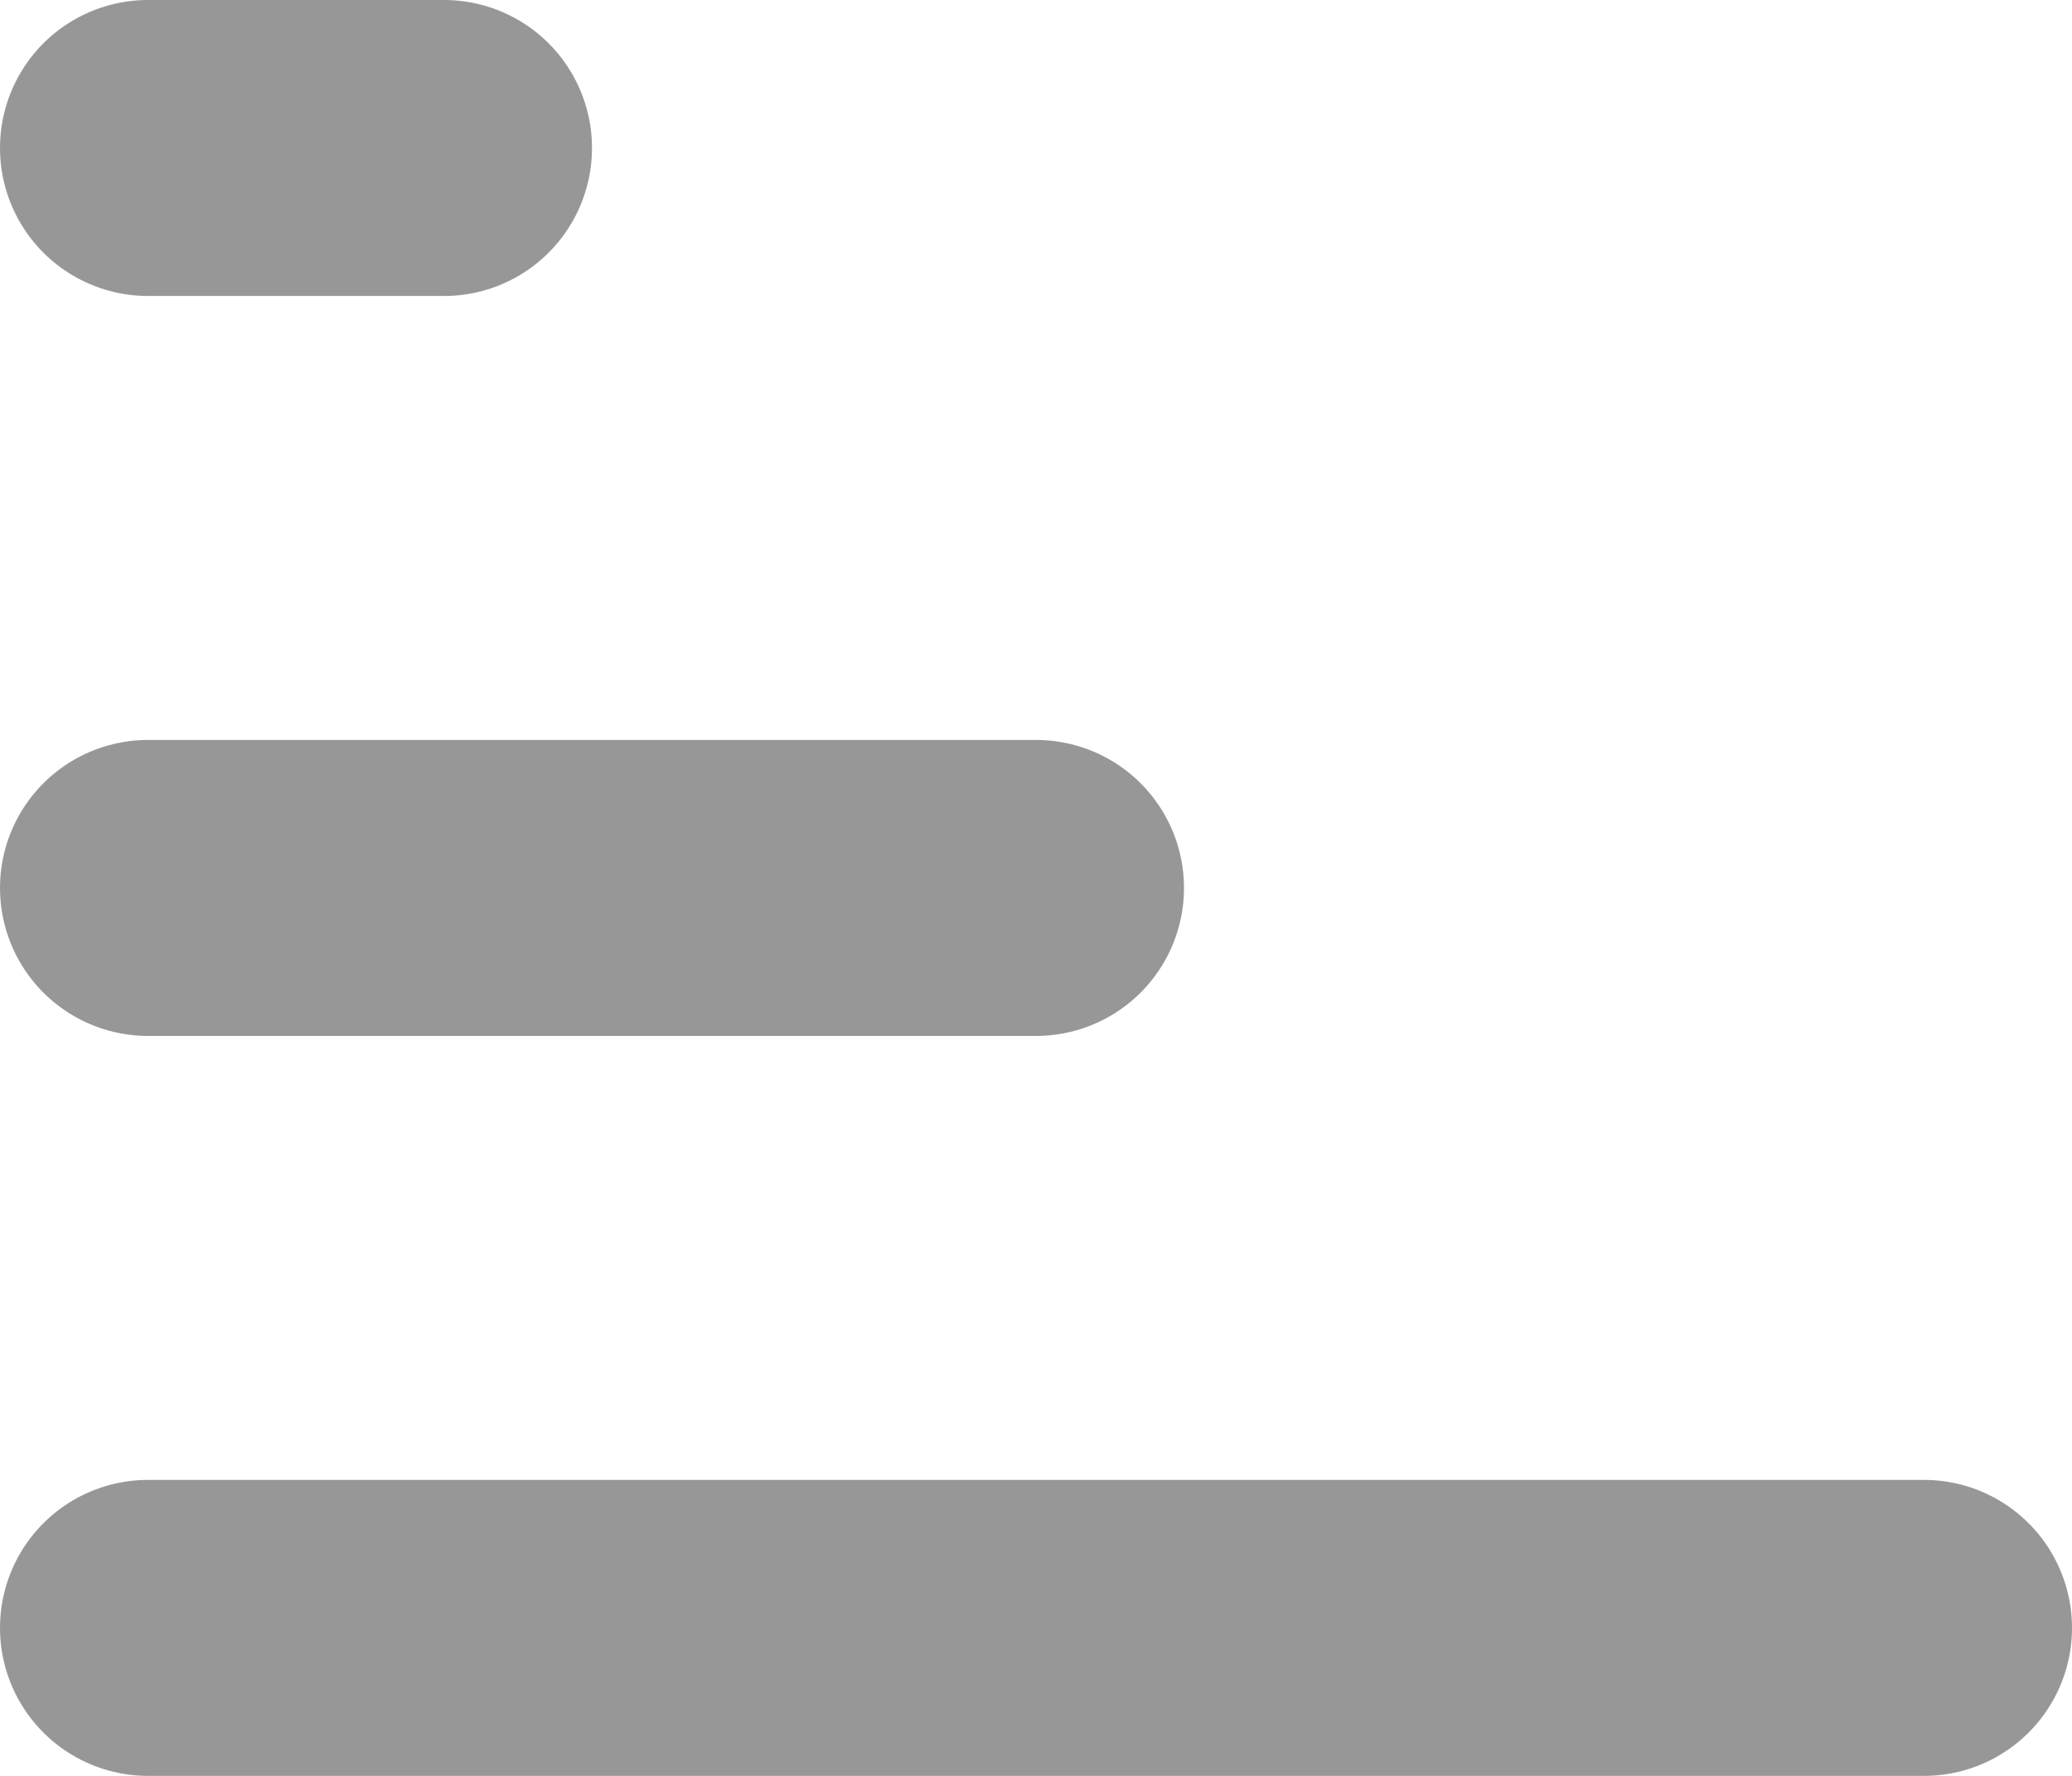
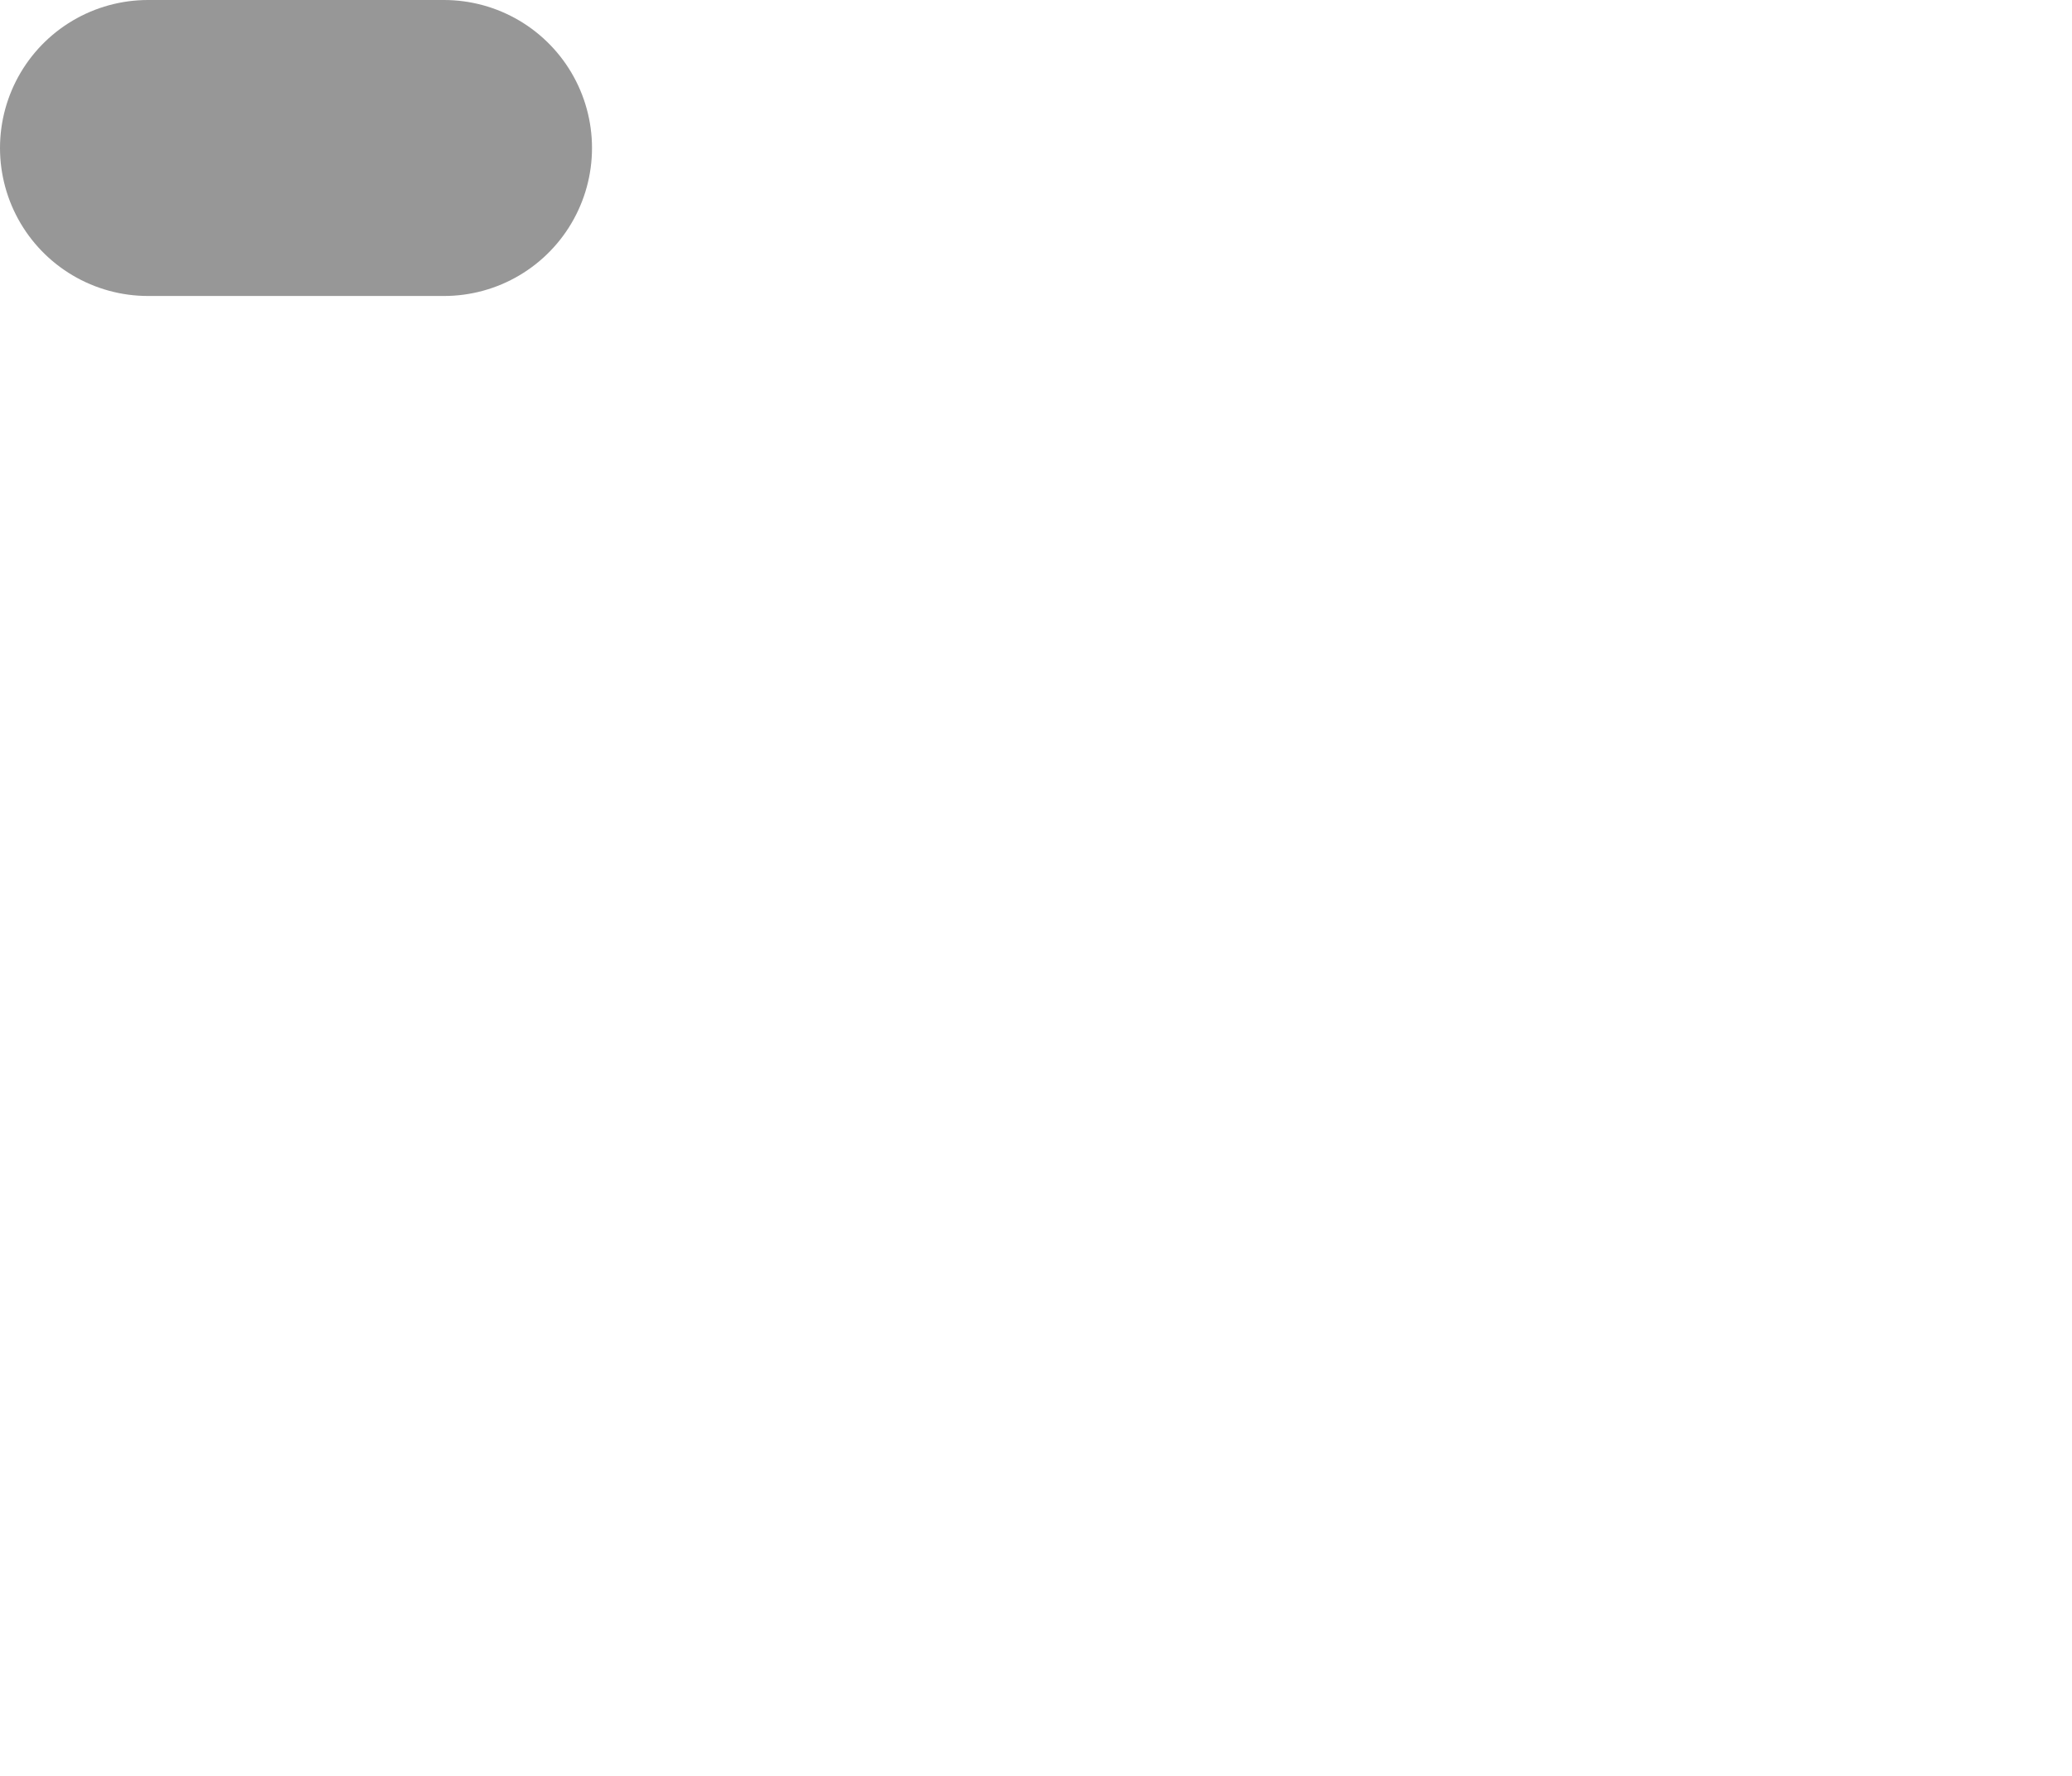
<svg xmlns="http://www.w3.org/2000/svg" width="14" height="12" viewBox="0 0 14 12">
  <g id="Group_248" data-name="Group 248" transform="translate(1 1)">
-     <line id="Line_29" data-name="Line 29" x2="12" transform="translate(0 10)" fill="none" stroke="#979797" stroke-linecap="round" stroke-width="2" />
-     <line id="Line_31" data-name="Line 31" x2="6" transform="translate(0 5)" fill="none" stroke="#979797" stroke-linecap="round" stroke-width="2" />
    <line id="Line_30" data-name="Line 30" x2="2" transform="translate(0 0)" fill="none" stroke="#979797" stroke-linecap="round" stroke-width="2" />
  </g>
</svg>